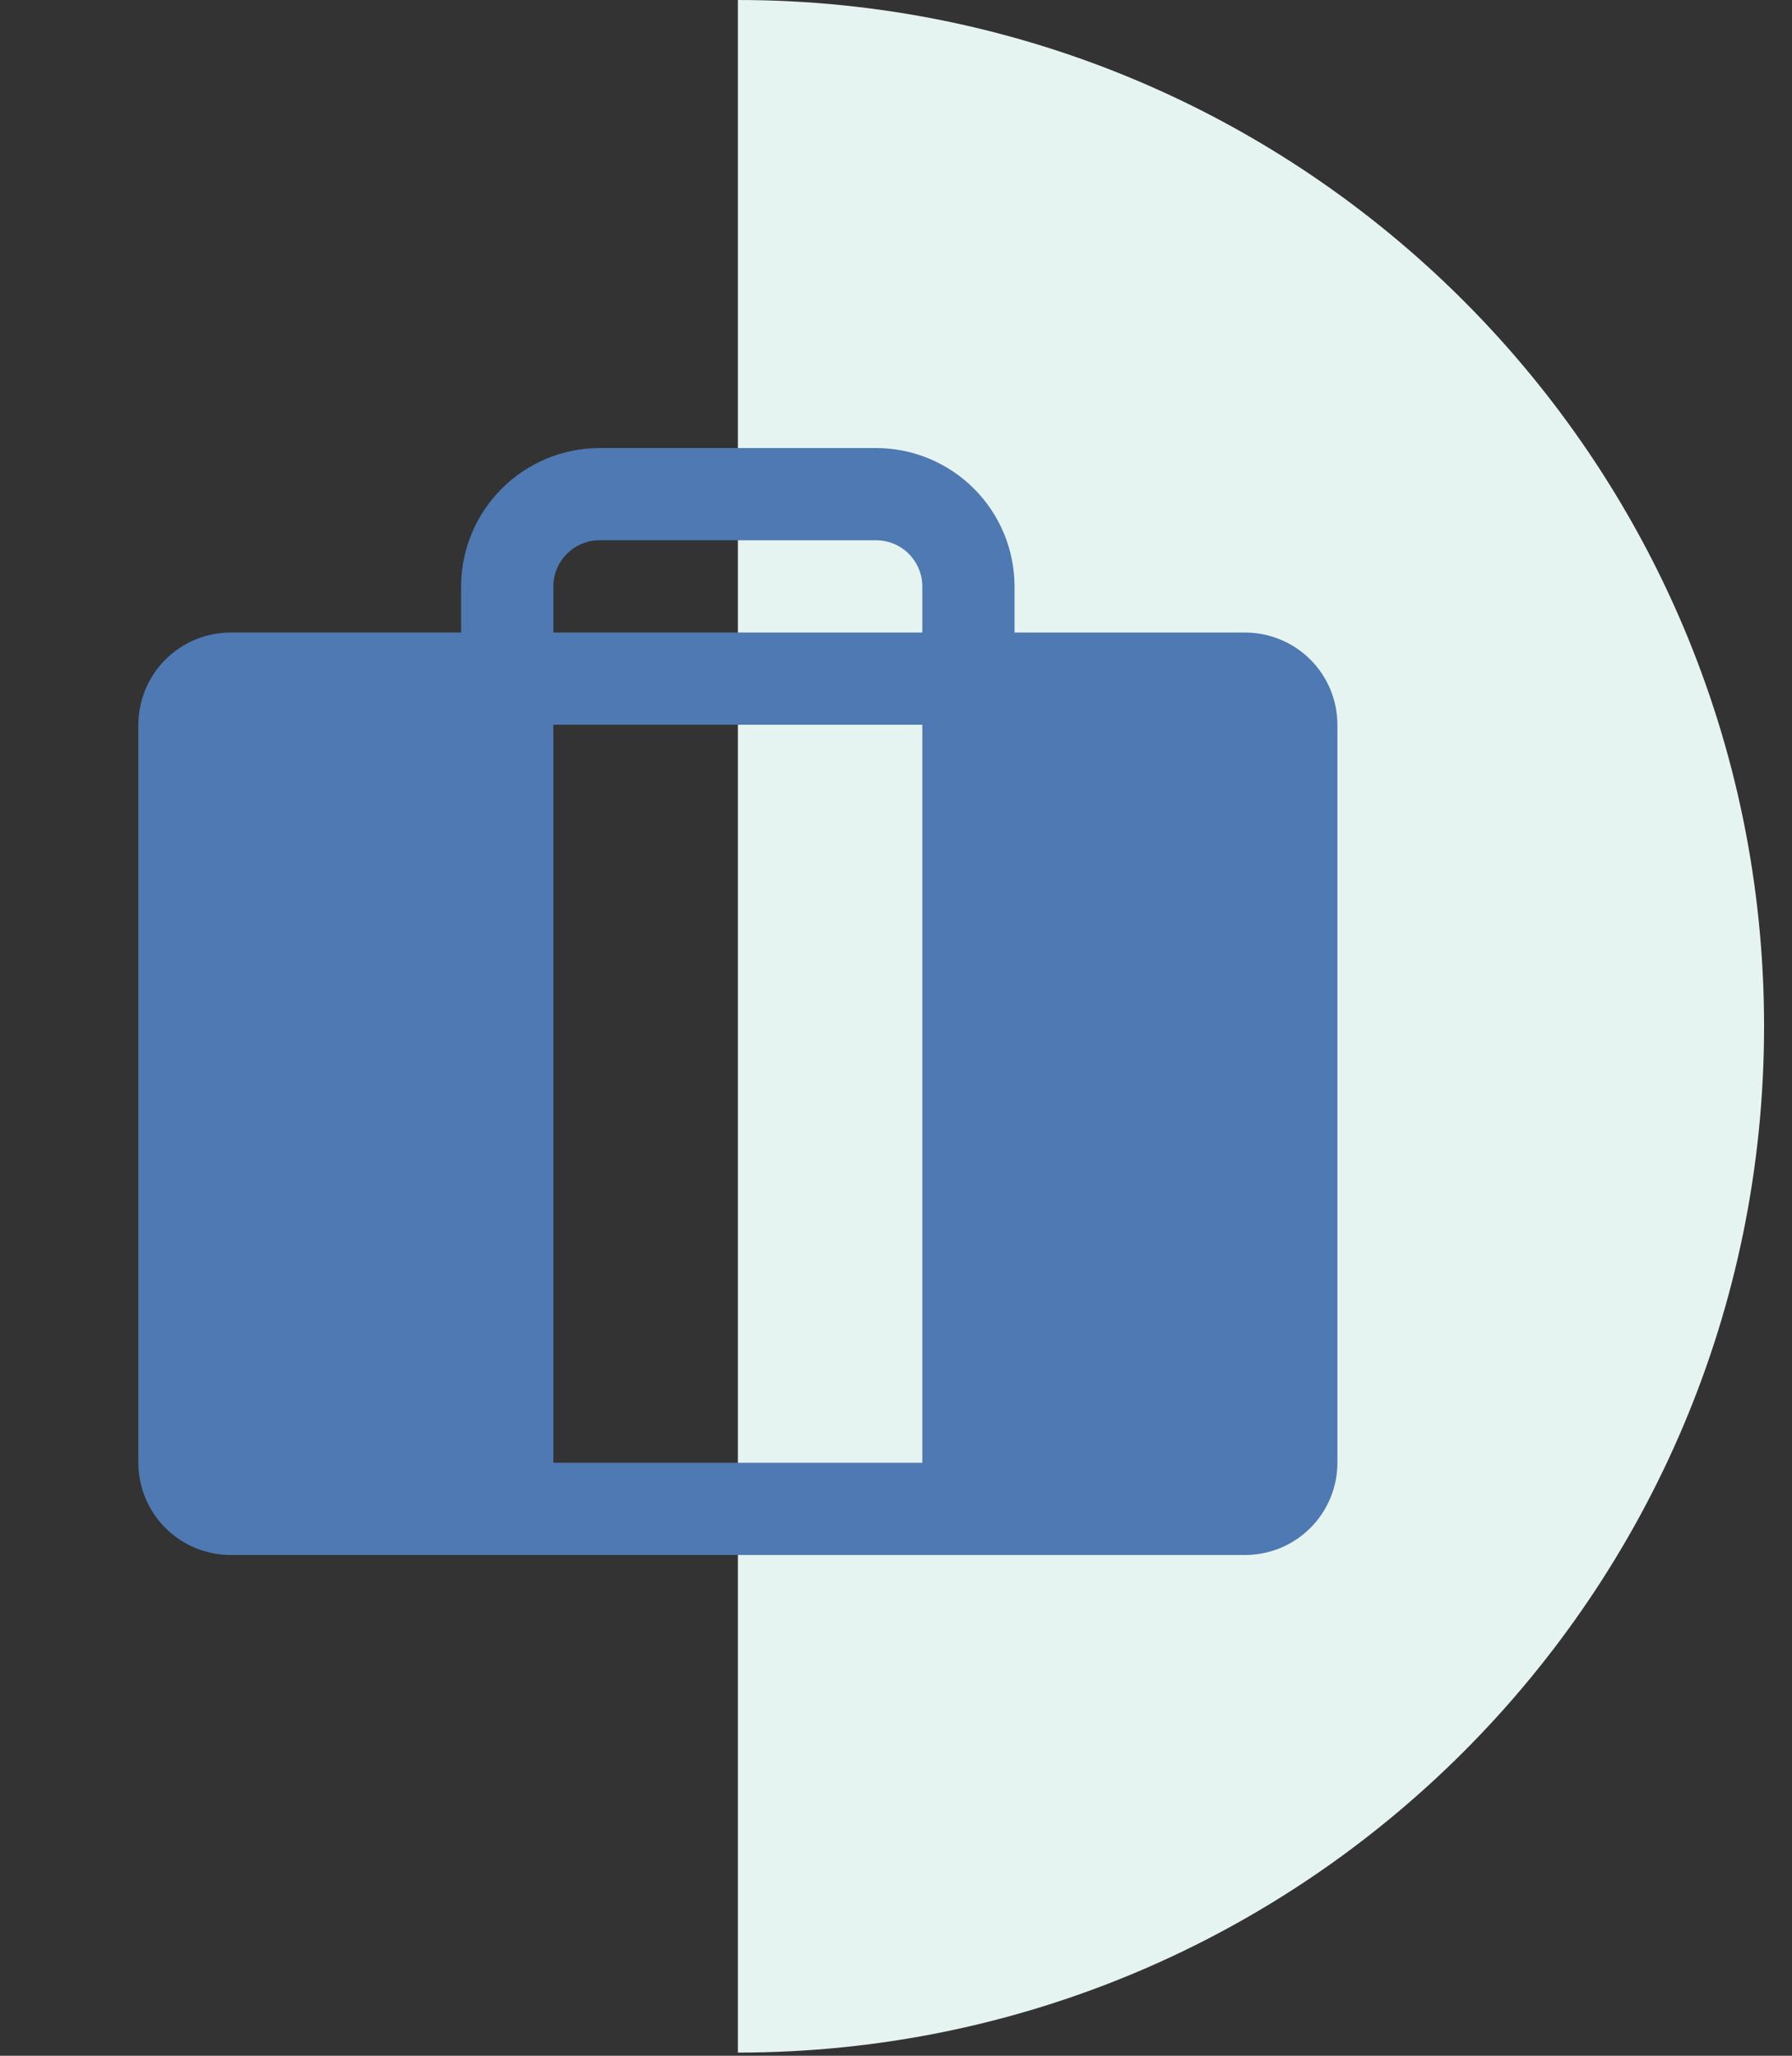
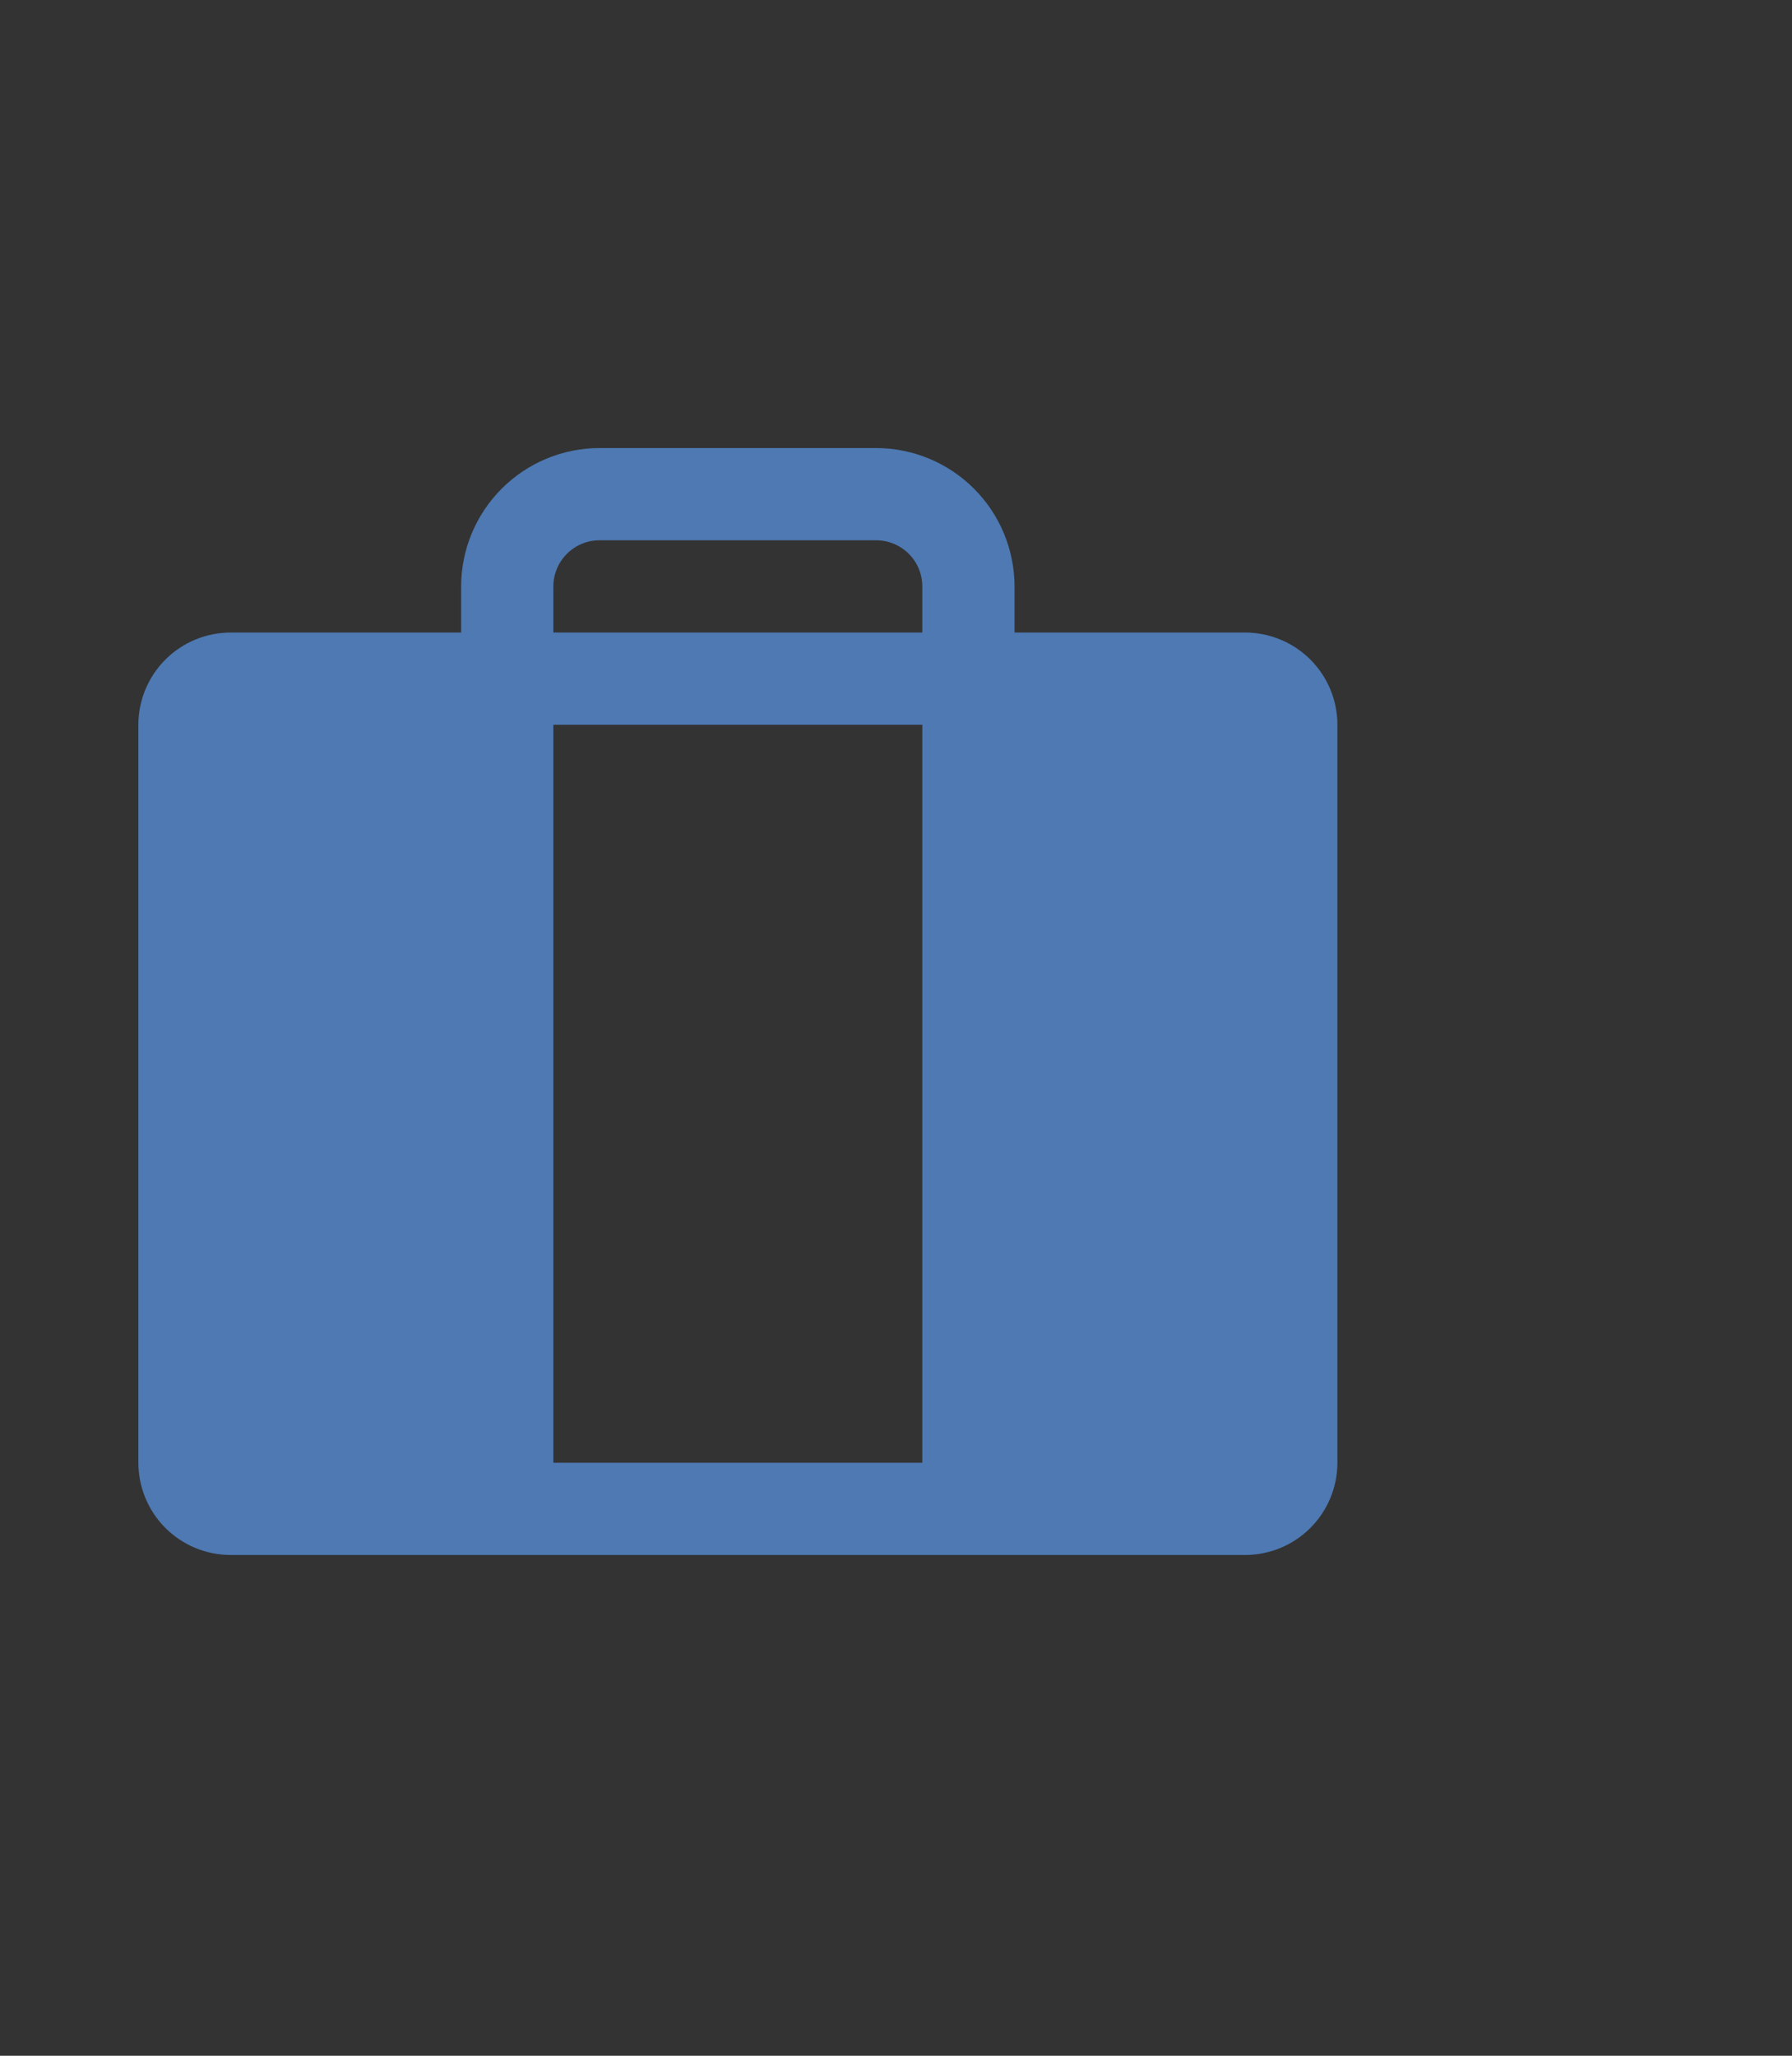
<svg xmlns="http://www.w3.org/2000/svg" width="34" height="39" viewBox="0 0 34 39" fill="none">
  <rect x="0" y="0" width="34" height="39" fill="#333333" stroke="none" />
-   <path d="M14 38.94C24.75 38.94 33.47 30.22 33.47 19.47C33.47 8.72 24.75 0 14 0V38.94Z" fill="#E6F4F1" />
  <path d="M23.625 12H19.249V11.125C19.248 10.429 18.971 9.762 18.479 9.27C17.987 8.778 17.32 8.501 16.624 8.5H11.374C10.678 8.501 10.011 8.778 9.519 9.27C9.027 9.762 8.75 10.429 8.749 11.125V12H4.375C3.911 12.001 3.466 12.185 3.138 12.513C2.81 12.841 2.626 13.286 2.625 13.75V27.75C2.626 28.214 2.81 28.659 3.138 28.987C3.466 29.315 3.911 29.5 4.375 29.5H23.625C24.089 29.5 24.534 29.315 24.862 28.987C25.19 28.659 25.375 28.214 25.375 27.75V13.75C25.375 13.286 25.19 12.841 24.862 12.513C24.534 12.185 24.089 12.001 23.625 12ZM10.499 13.75H17.499V27.75H10.499V13.75ZM10.499 11.125C10.499 10.893 10.592 10.671 10.756 10.507C10.92 10.342 11.142 10.25 11.374 10.25H16.624C16.856 10.25 17.078 10.342 17.243 10.507C17.407 10.671 17.499 10.893 17.499 11.125V12H10.499V11.125Z" fill="#4E79B2" />
</svg>